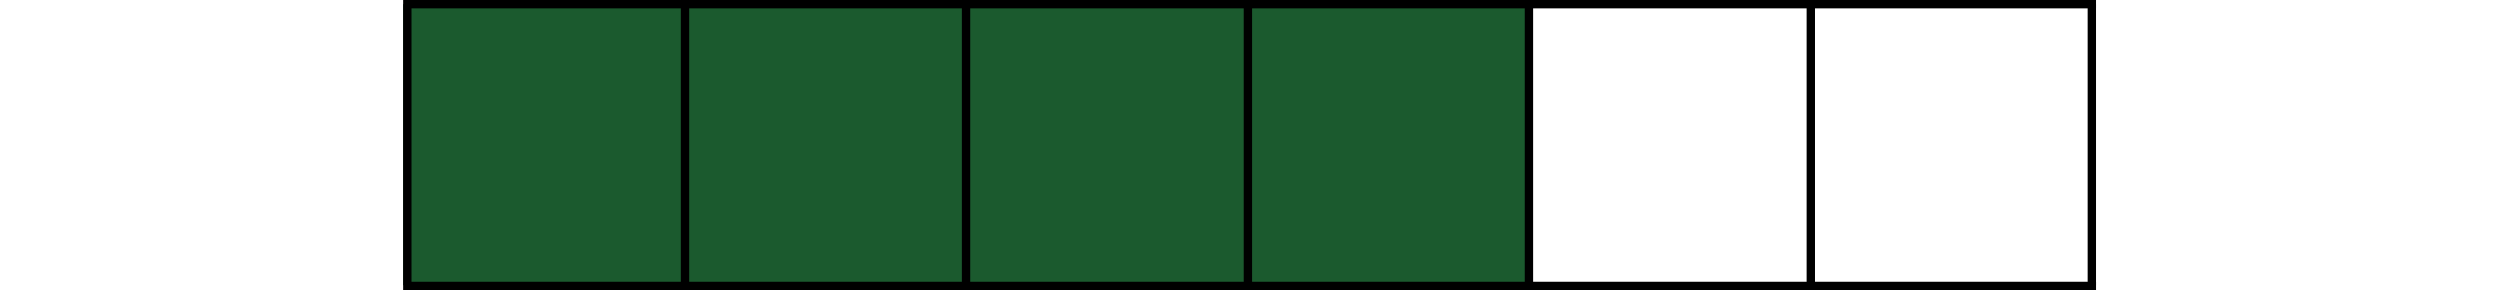
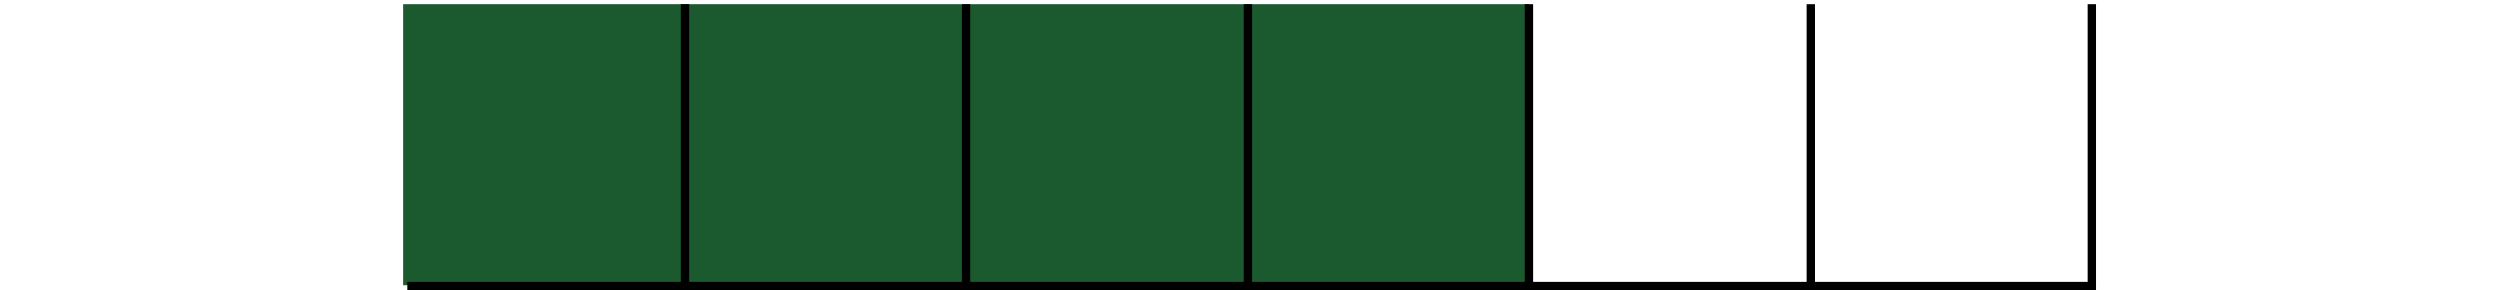
<svg xmlns="http://www.w3.org/2000/svg" version="1.1" id="Layer_1" x="0px" y="0px" viewBox="0 0 298.9 34.7" style="enable-background:new 0 0 298.9 34.7;" xml:space="preserve">
  <style type="text/css">
	.st0{fill:#1B5A2E;}
	.st1{fill:none;stroke:#000000;stroke-miterlimit:10;}
</style>
  <g>
    <g>
      <g>
        <g>
          <rect x="48.2" y="0.5" class="st0" width="134.6" height="33.6" />
        </g>
      </g>
    </g>
    <g>
      <g>
        <g>
          <g>
-             <polygon points="250.6,34.7 48.2,34.7 48.2,0 250.6,0 250.6,1 49.2,1 49.2,33.7 250.6,33.7      " />
-           </g>
+             </g>
        </g>
      </g>
      <g>
        <g>
          <g>
            <rect x="48.7" y="33.7" width="201.9" height="1" />
          </g>
        </g>
      </g>
      <g>
        <g>
          <g>
            <path class="st1" d="M250.1,34.2" />
          </g>
        </g>
      </g>
      <g>
        <g>
          <g>
            <rect x="249.6" y="0.5" width="1" height="33.6" />
          </g>
        </g>
      </g>
      <g>
        <g>
          <g>
            <rect x="216" y="0.5" width="1" height="33.6" />
          </g>
        </g>
      </g>
      <g>
        <g>
          <g>
            <rect x="182.3" y="0.5" width="1" height="33.6" />
          </g>
        </g>
      </g>
      <g>
        <g>
          <g>
            <rect x="148.7" y="0.5" width="1" height="33.6" />
          </g>
        </g>
      </g>
      <g>
        <g>
          <g>
            <rect x="115" y="0.5" width="1" height="33.6" />
          </g>
        </g>
      </g>
      <g>
        <g>
          <g>
            <rect x="81.4" y="0.5" width="1" height="33.6" />
          </g>
        </g>
      </g>
    </g>
  </g>
</svg>